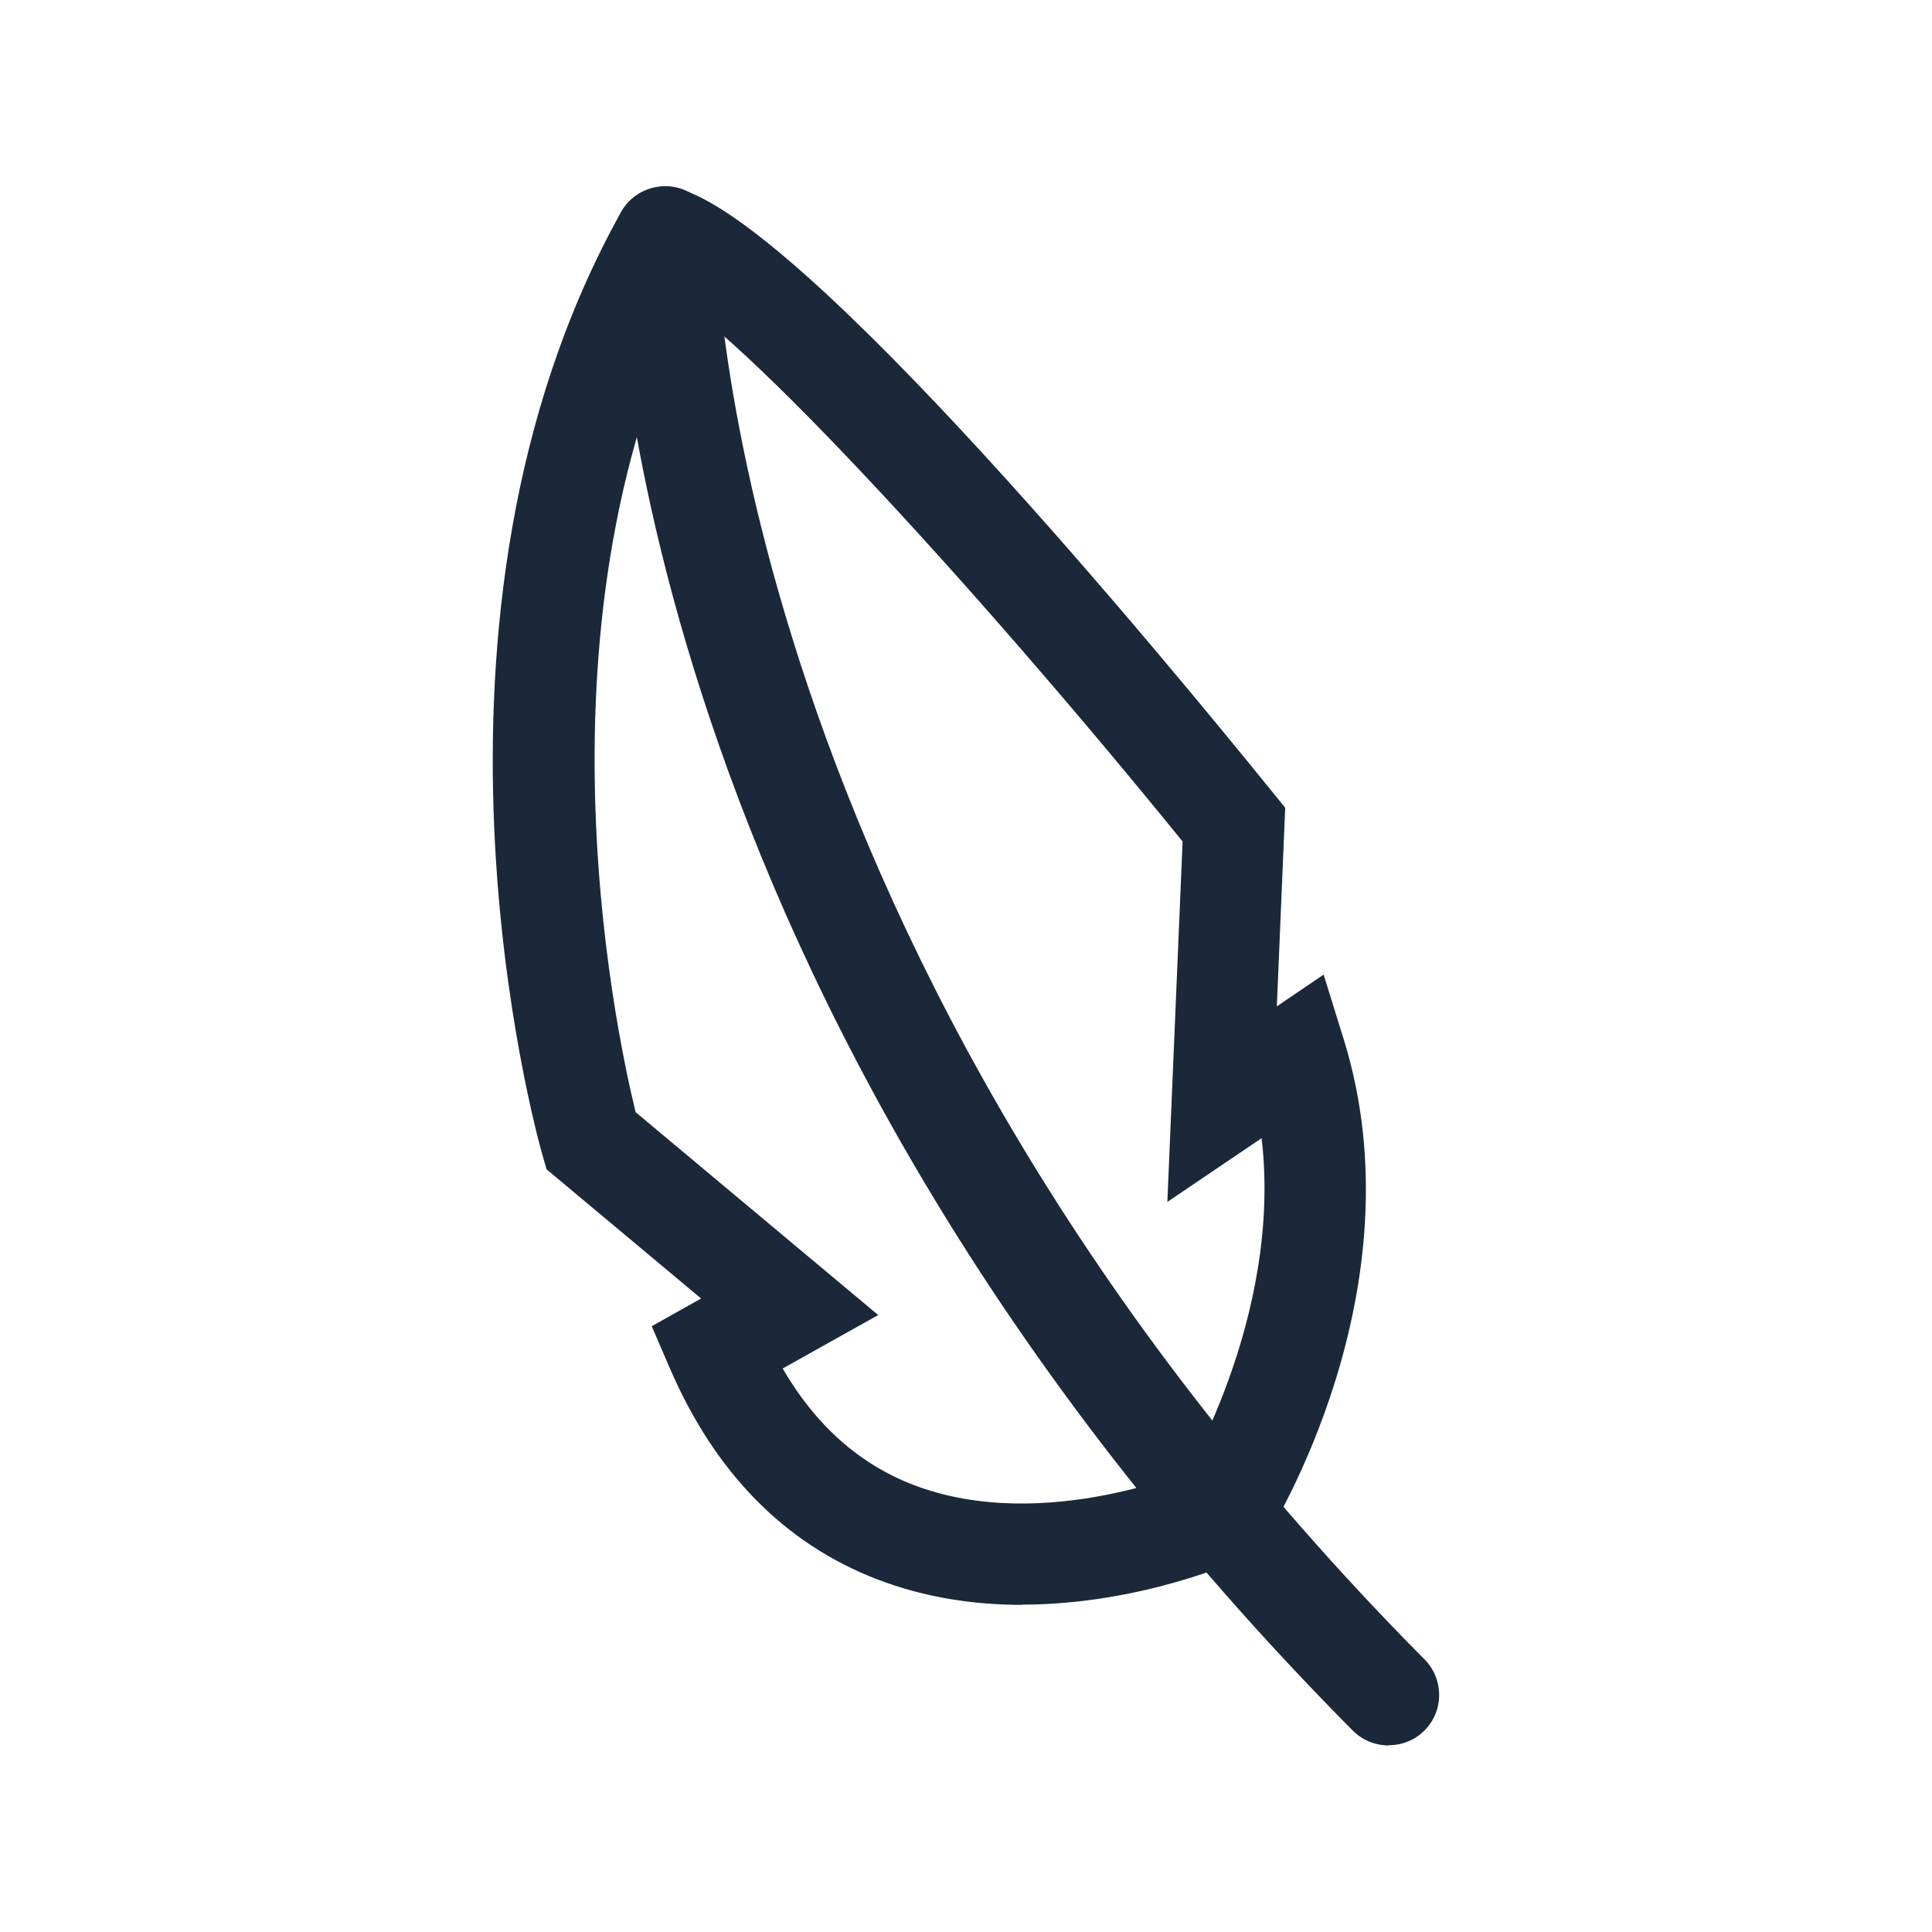
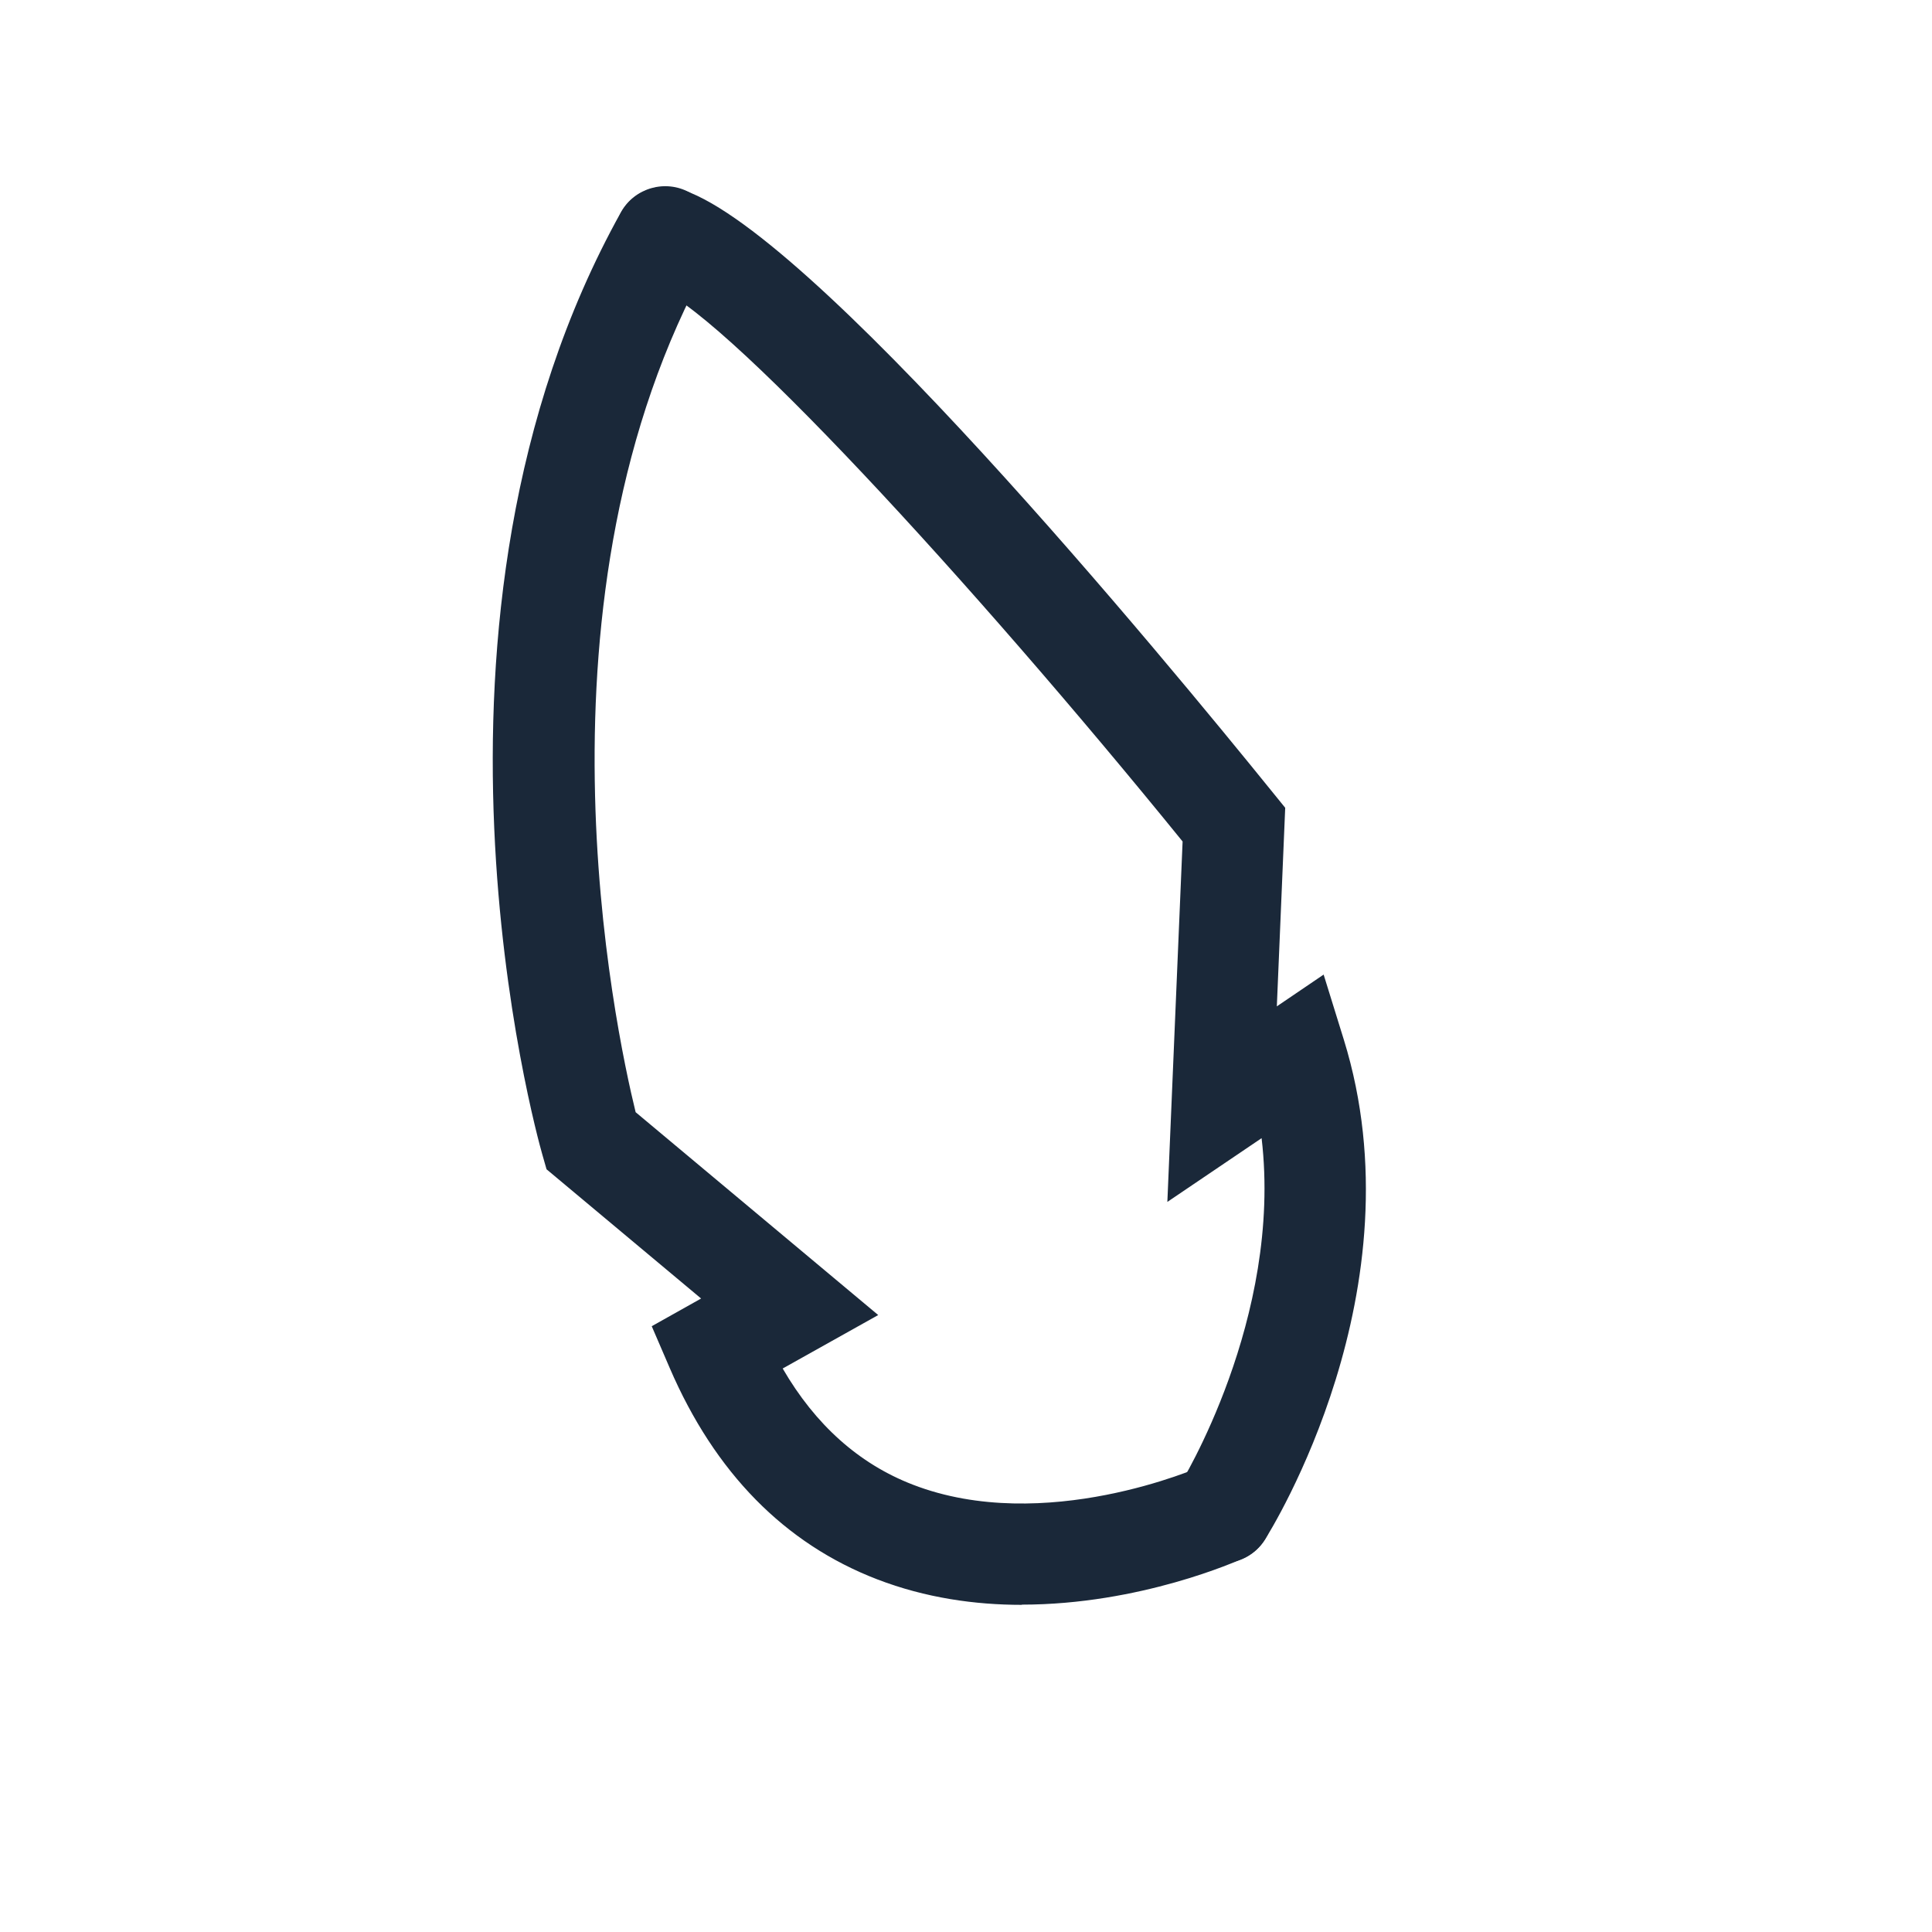
<svg xmlns="http://www.w3.org/2000/svg" id="Layer_1" data-name="Layer 1" viewBox="0 0 90 90">
  <defs>
    <style>
      .cls-1 {
        fill: #1a2839;
      }
    </style>
  </defs>
-   <path class="cls-1" d="M64.69,81.31c-.6,0-1.21-.23-1.67-.69C29.03,46.36,28.64,12.47,28.64,11.04c0-1.3,1.05-2.35,2.35-2.35s2.35,1.05,2.35,2.35c0,.33.47,33.46,33.02,66.26.91.92.91,2.41-.01,3.32-.46.46-1.06.68-1.66.68Z" />
  <path class="cls-1" d="M56.93,72.82c-.43,0-.87-.12-1.26-.37-1.1-.7-1.42-2.15-.73-3.24.05-.08,4.82-7.79,3.83-16.19l-4.39,2.97.71-16.79c-9.72-11.98-21.76-25.1-24.71-25.88-1.25-.33-2-1.62-1.67-2.87.33-1.26,1.62-2,2.87-1.67,5.9,1.56,22.71,21.95,27.73,28.16l.56.69-.39,9.25,2.18-1.48.94,3.03c3.6,11.63-3.38,22.83-3.68,23.3-.45.71-1.21,1.09-1.99,1.09Z" />
  <path class="cls-1" d="M47.6,74.76c-2.17,0-4.48-.32-6.74-1.19-4.31-1.66-7.56-4.97-9.66-9.84l-.84-1.95,2.3-1.29-7.2-6.02-.2-.7c-.29-1.01-6.9-24.91,3.67-43.89.63-1.13,2.07-1.54,3.2-.91,1.13.63,1.54,2.06.91,3.2-8.69,15.58-4.39,35.72-3.43,39.64l11.3,9.45-4.45,2.49c1.52,2.62,3.55,4.44,6.06,5.41,6.15,2.38,13.37-.82,13.45-.85,1.18-.53,2.57-.01,3.11,1.17.54,1.18.02,2.57-1.16,3.11-.26.12-4.81,2.16-10.32,2.16Z" />
</svg>